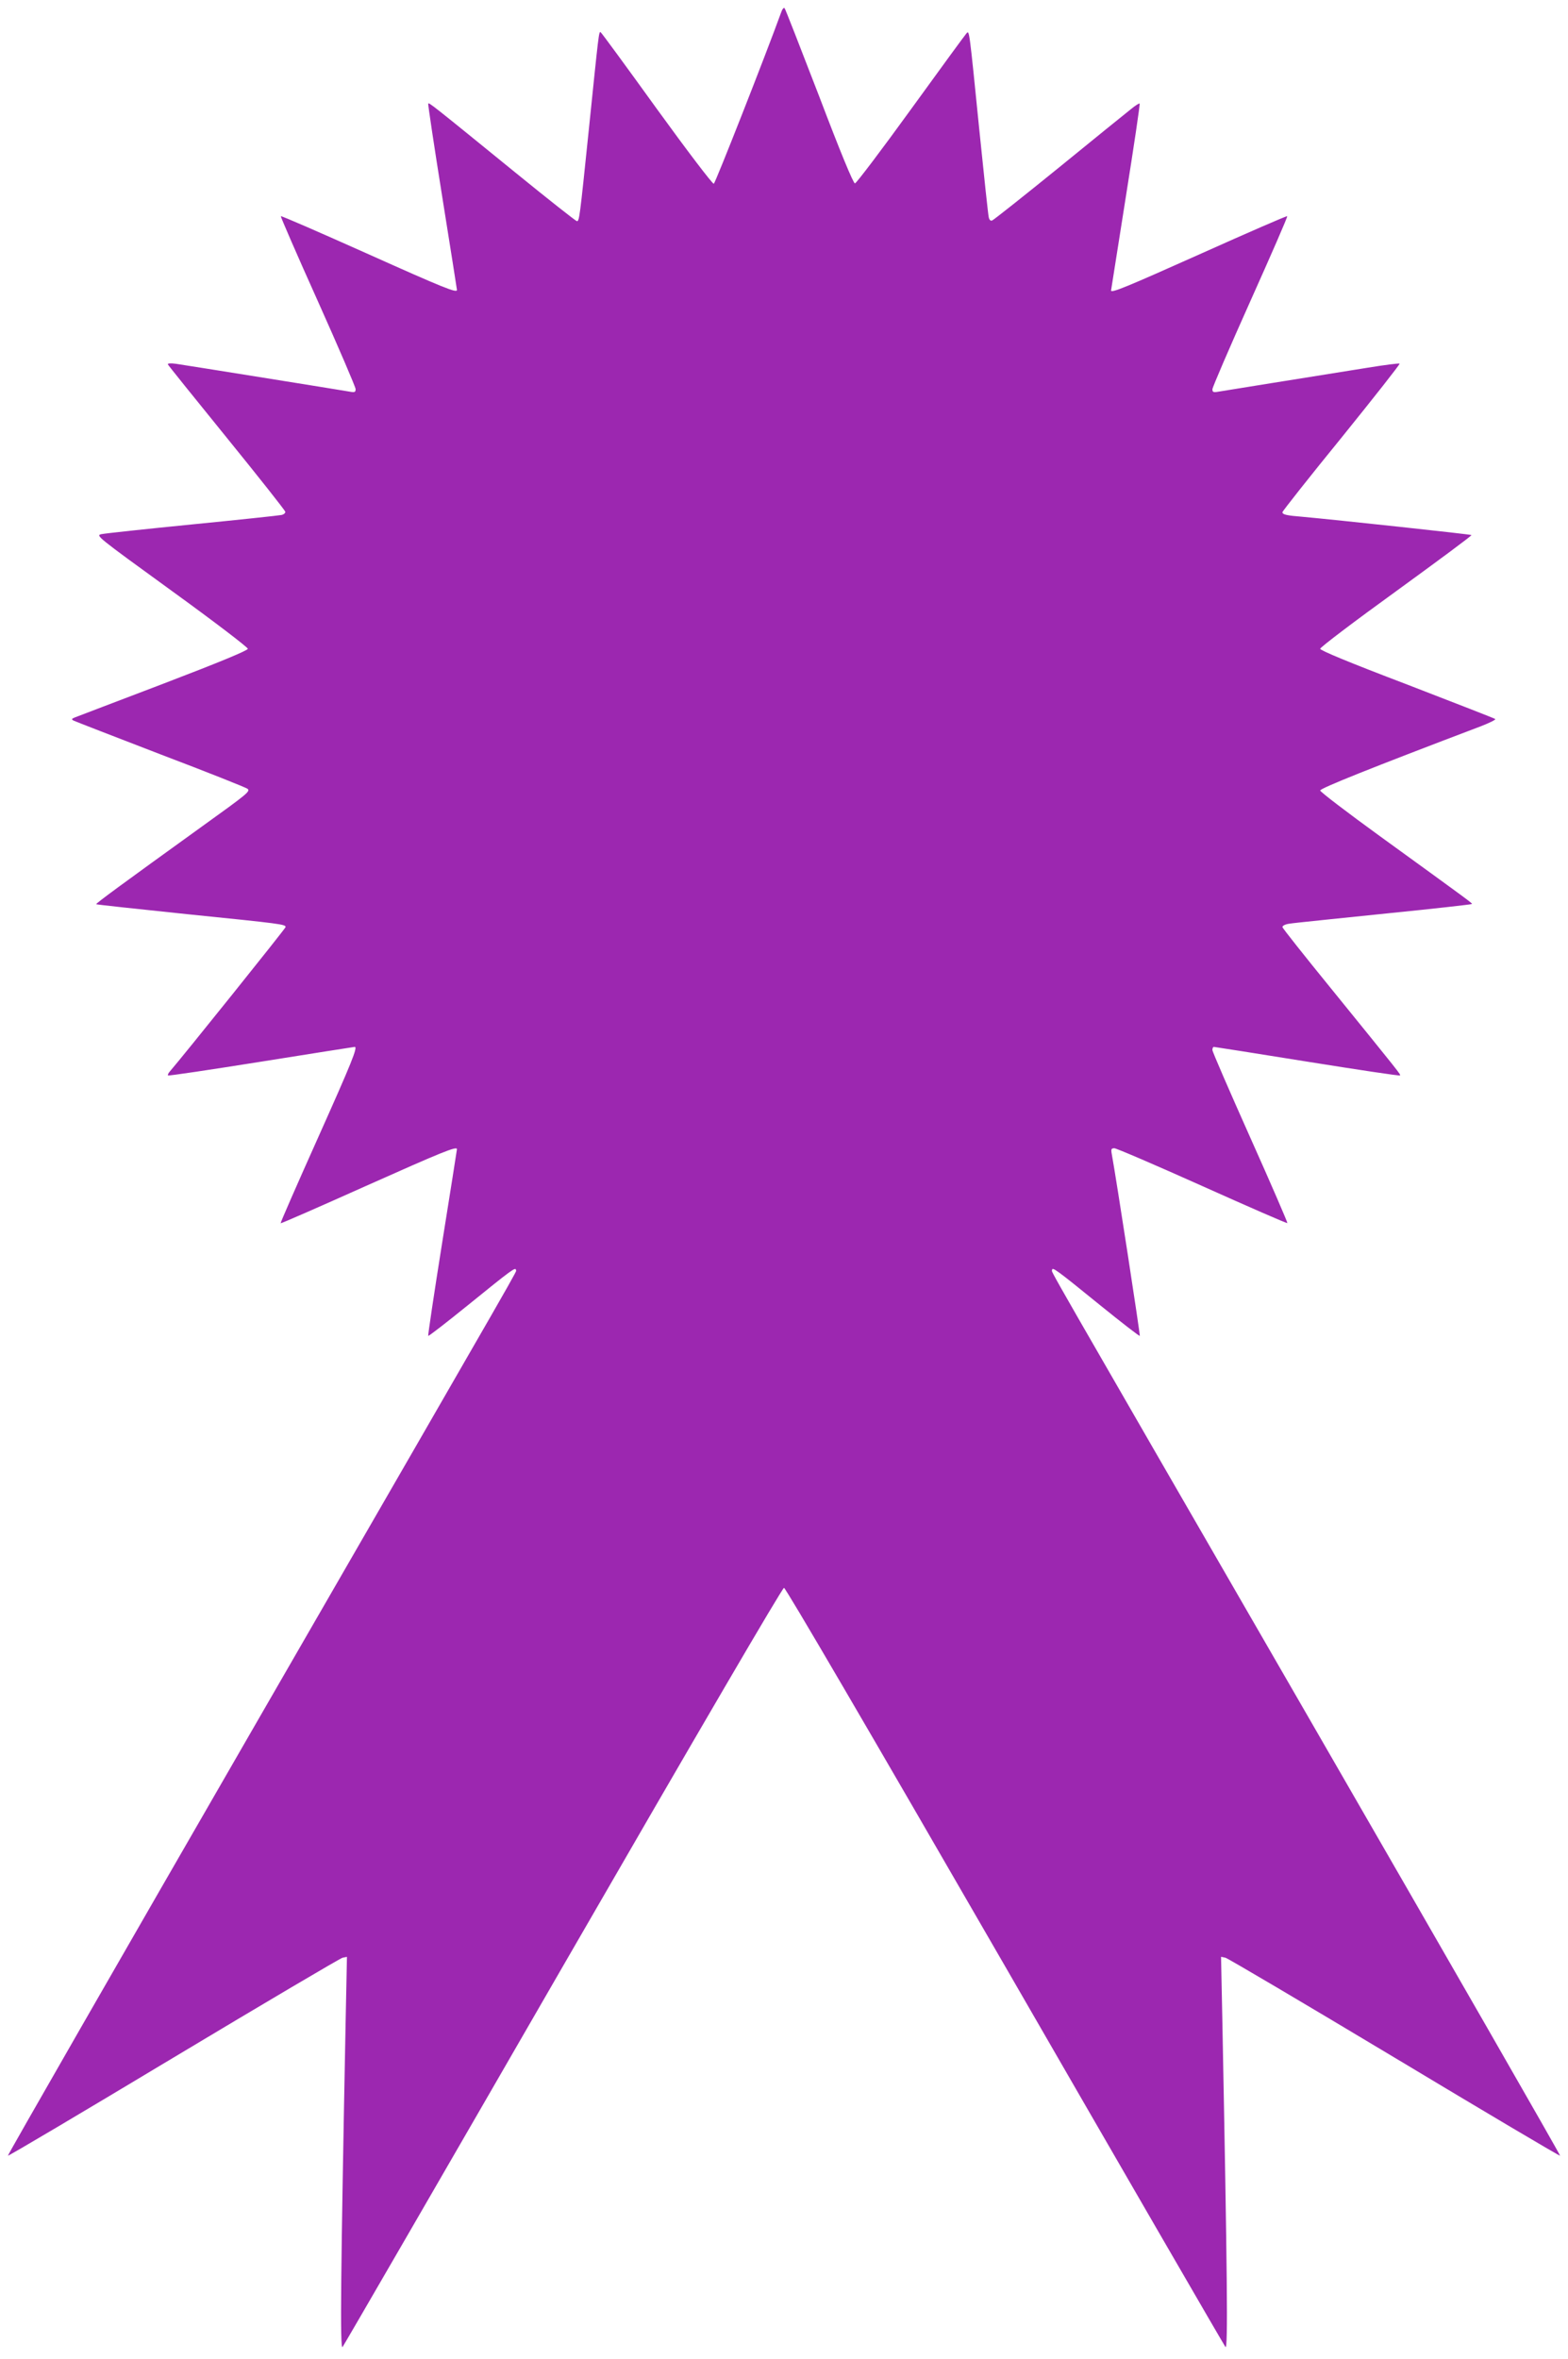
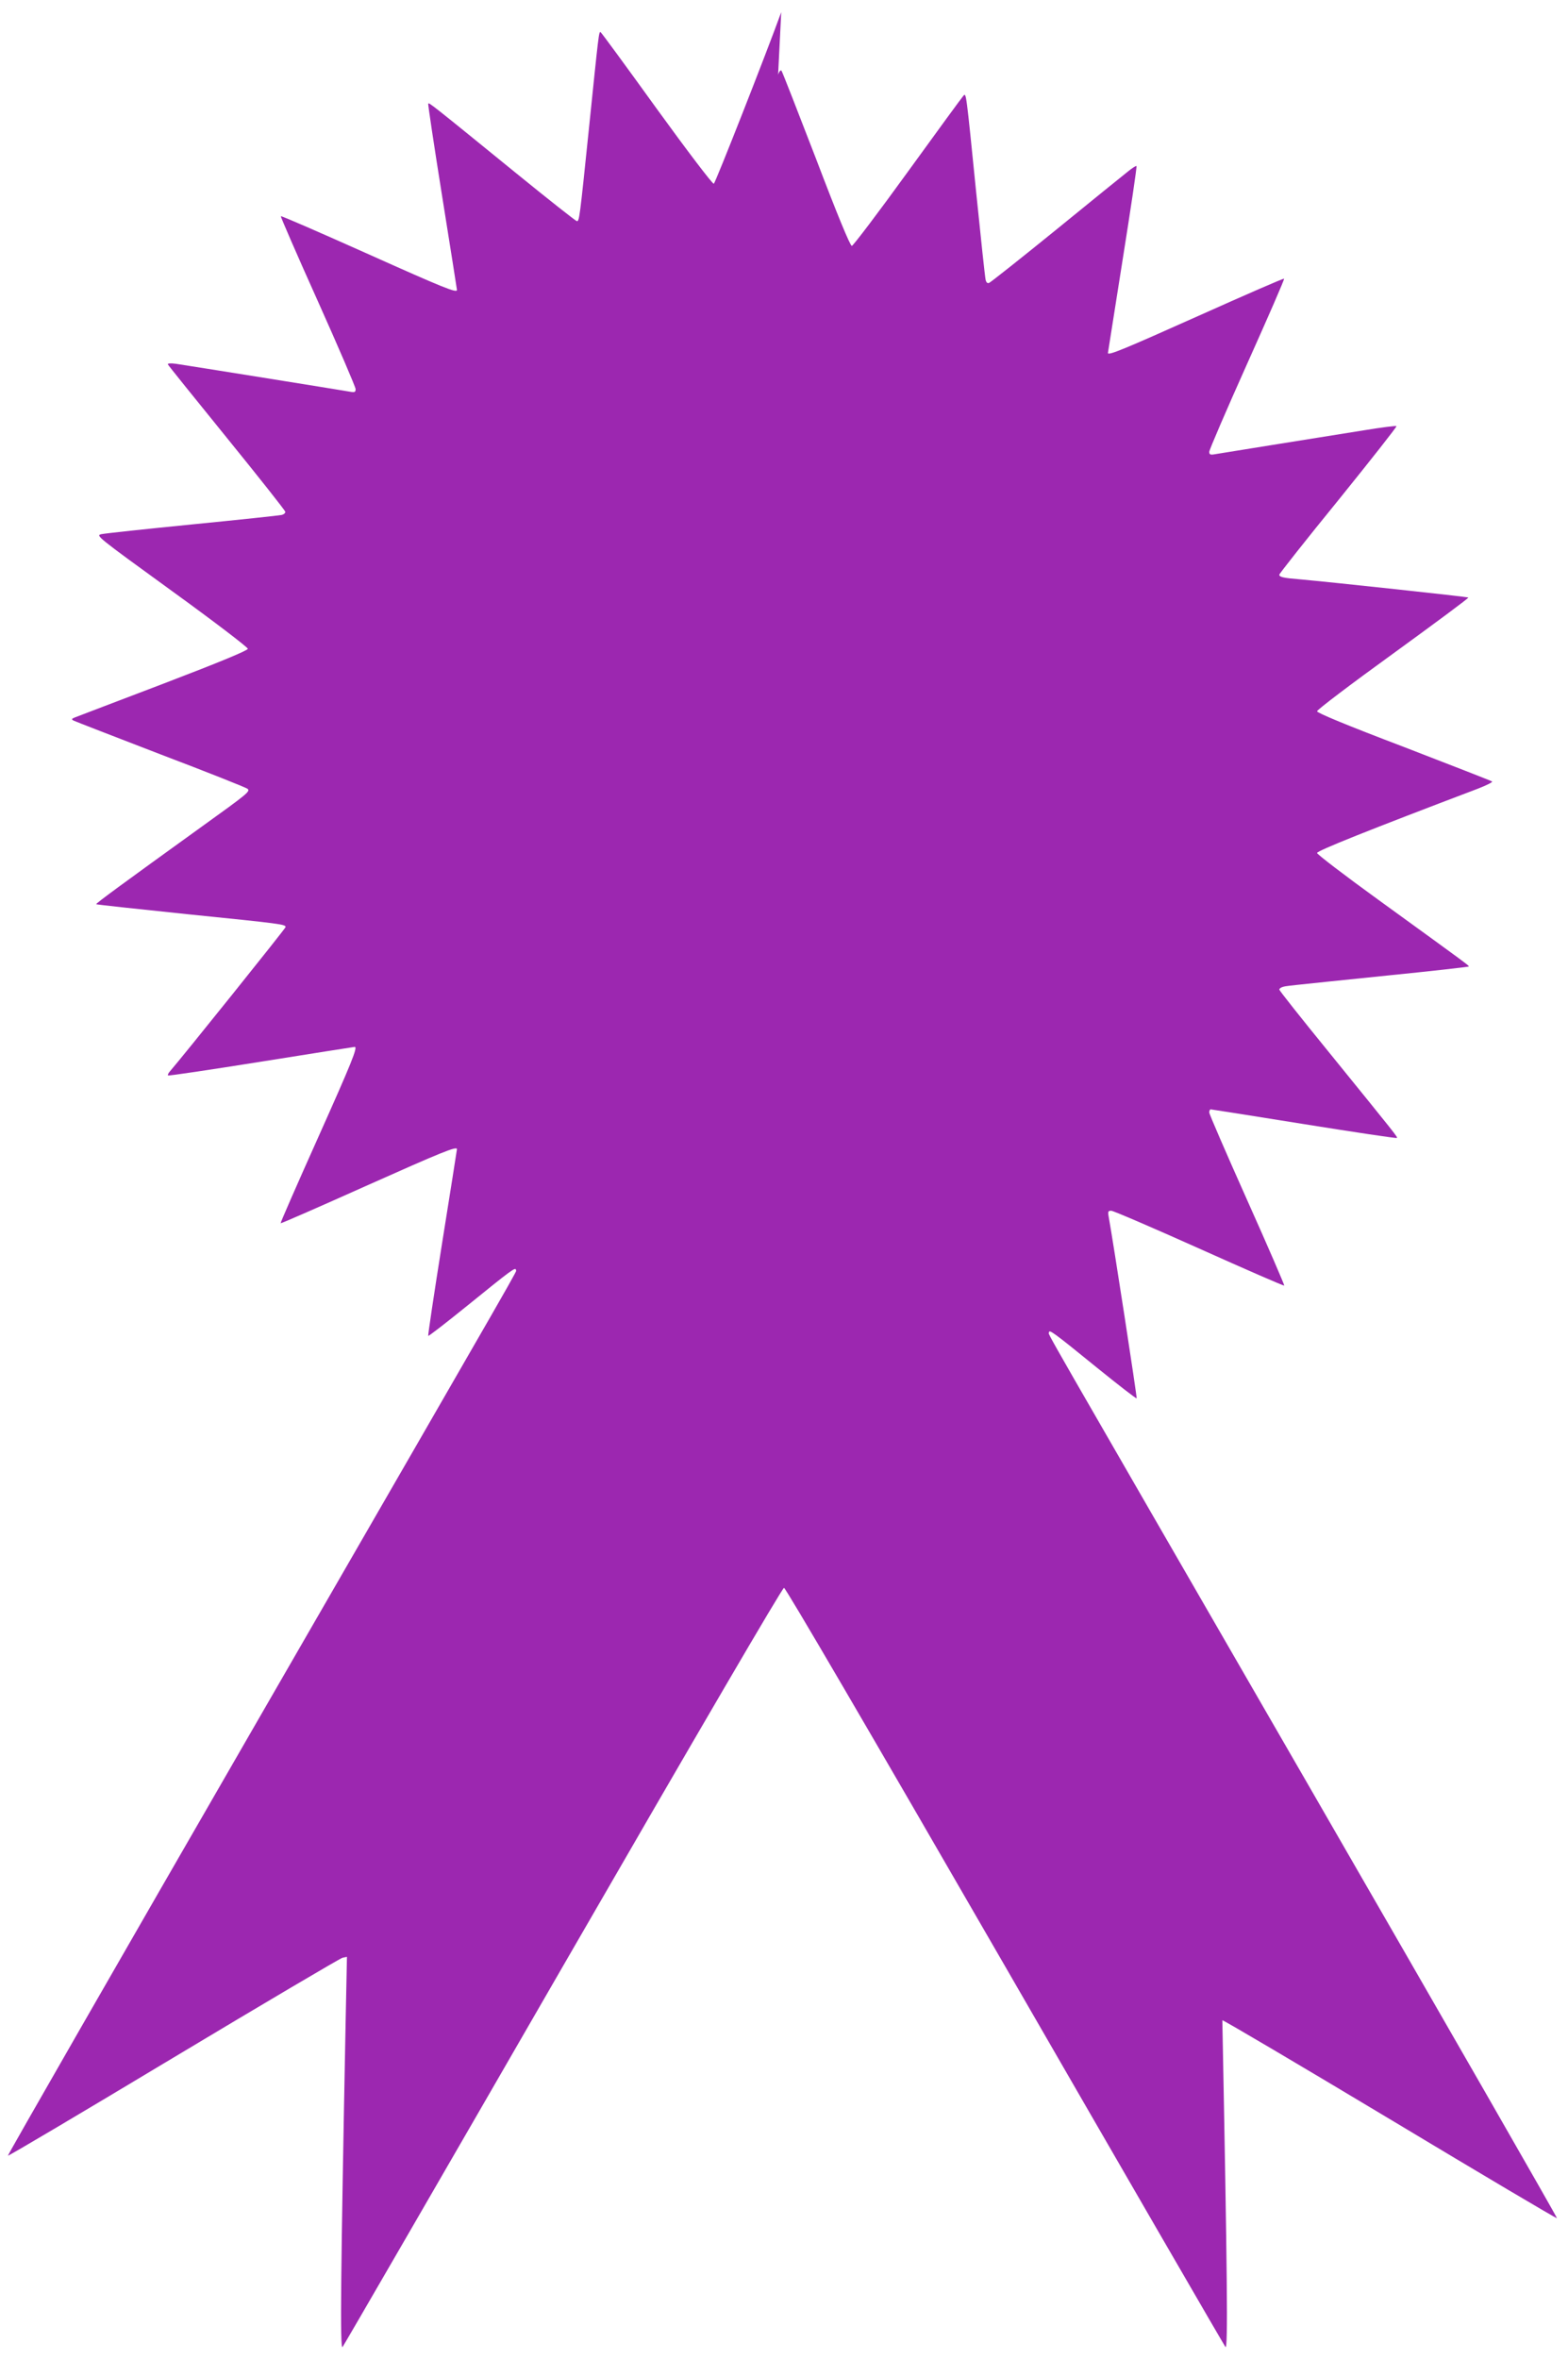
<svg xmlns="http://www.w3.org/2000/svg" version="1.0" width="851pt" height="1280pt" viewBox="0 0 851 1280" preserveAspectRatio="xMidYMid meet">
  <g transform="translate(0,1280) scale(0.1,-0.1)" fill="#9c27b0" stroke="none">
-     <path d="M4240 12734 c-86 -237 -358 -928 -366 -931 -7 -2 -146 181 -309 406 -163 226 -300 413 -305 416 -10 6 -10 0 -65 -535 -49 -476 -51 -490 -64 -490 -5 0 -155 118 -333 263 -467 380 -468 380 -474 375 -2 -3 32 -230 76 -505 44 -275 80 -503 80 -506 0 -18 -66 8 -492 199 -253 113 -461 204 -464 201 -2 -2 88 -210 201 -461 113 -252 205 -467 205 -477 0 -17 -5 -19 -32 -14 -51 9 -887 143 -942 151 -29 4 -47 3 -45 -3 2 -5 146 -184 319 -397 173 -213 316 -394 318 -402 2 -7 -7 -15 -20 -18 -13 -3 -230 -26 -483 -51 -253 -25 -475 -49 -494 -53 -33 -7 -28 -11 380 -307 228 -165 414 -307 414 -315 0 -9 -146 -70 -460 -190 -253 -96 -469 -179 -480 -183 -17 -7 -18 -10 -5 -17 8 -4 222 -87 474 -184 253 -96 464 -180 470 -186 14 -14 3 -24 -249 -205 -437 -315 -576 -417 -573 -421 2 -2 224 -26 494 -54 514 -52 534 -55 534 -70 0 -7 -561 -706 -628 -783 -8 -9 -13 -19 -10 -22 2 -3 230 31 506 75 276 44 504 80 507 80 18 0 -16 -84 -200 -495 -113 -252 -204 -460 -202 -462 2 -2 210 89 462 202 410 183 495 218 495 200 0 -3 -36 -231 -80 -506 -44 -276 -78 -504 -76 -507 3 -2 100 73 216 167 238 193 260 209 260 190 0 -17 112 179 -1412 -2462 -742 -1286 -1348 -2341 -1345 -2343 2 -3 407 237 898 532 492 295 905 539 918 542 l24 5 -7 -344 c-27 -1387 -31 -1788 -17 -1773 5 5 543 934 1195 2064 743 1287 1192 2055 1201 2055 9 0 458 -768 1201 -2055 652 -1130 1190 -2059 1195 -2064 14 -15 10 383 -17 1773 l-7 344 24 -5 c13 -3 426 -247 918 -542 491 -295 896 -535 898 -532 3 2 -604 1059 -1348 2348 -1508 2612 -1409 2438 -1409 2457 0 19 20 5 260 -190 116 -94 213 -169 216 -167 3 4 -127 849 -152 986 -5 27 -3 32 14 32 11 0 225 -92 477 -205 252 -113 460 -204 462 -201 2 2 -88 211 -201 463 -113 253 -206 467 -206 476 0 9 3 17 8 17 4 0 232 -36 506 -80 275 -44 501 -78 504 -75 5 5 3 7 -375 473 -145 178 -263 327 -263 332 0 5 8 11 18 14 20 6 -7 3 567 62 241 24 441 47 443 49 4 4 1 6 -493 364 -181 131 -330 245 -330 252 0 12 277 123 873 349 46 18 81 35 77 39 -3 3 -219 87 -478 187 -313 119 -472 185 -472 194 0 8 186 149 413 313 227 165 411 301 408 304 -4 4 -739 83 -916 99 -87 7 -110 12 -110 25 0 5 144 188 321 405 176 218 318 398 315 401 -3 3 -81 -7 -173 -22 -316 -50 -778 -125 -810 -130 -27 -5 -33 -3 -33 13 0 10 92 224 205 476 113 252 204 460 201 463 -2 3 -211 -88 -463 -201 -407 -182 -493 -218 -493 -202 0 2 36 230 80 507 44 276 78 504 75 507 -2 3 -24 -11 -47 -30 -24 -19 -200 -161 -391 -317 -191 -155 -354 -284 -362 -287 -9 -4 -16 3 -19 18 -3 12 -26 226 -51 473 -55 547 -54 540 -69 525 -6 -6 -142 -192 -302 -413 -160 -221 -297 -402 -304 -402 -9 0 -80 172 -194 472 -100 259 -184 475 -188 479 -5 4 -13 -6 -18 -22z" />
+     <path d="M4240 12734 c-86 -237 -358 -928 -366 -931 -7 -2 -146 181 -309 406 -163 226 -300 413 -305 416 -10 6 -10 0 -65 -535 -49 -476 -51 -490 -64 -490 -5 0 -155 118 -333 263 -467 380 -468 380 -474 375 -2 -3 32 -230 76 -505 44 -275 80 -503 80 -506 0 -18 -66 8 -492 199 -253 113 -461 204 -464 201 -2 -2 88 -210 201 -461 113 -252 205 -467 205 -477 0 -17 -5 -19 -32 -14 -51 9 -887 143 -942 151 -29 4 -47 3 -45 -3 2 -5 146 -184 319 -397 173 -213 316 -394 318 -402 2 -7 -7 -15 -20 -18 -13 -3 -230 -26 -483 -51 -253 -25 -475 -49 -494 -53 -33 -7 -28 -11 380 -307 228 -165 414 -307 414 -315 0 -9 -146 -70 -460 -190 -253 -96 -469 -179 -480 -183 -17 -7 -18 -10 -5 -17 8 -4 222 -87 474 -184 253 -96 464 -180 470 -186 14 -14 3 -24 -249 -205 -437 -315 -576 -417 -573 -421 2 -2 224 -26 494 -54 514 -52 534 -55 534 -70 0 -7 -561 -706 -628 -783 -8 -9 -13 -19 -10 -22 2 -3 230 31 506 75 276 44 504 80 507 80 18 0 -16 -84 -200 -495 -113 -252 -204 -460 -202 -462 2 -2 210 89 462 202 410 183 495 218 495 200 0 -3 -36 -231 -80 -506 -44 -276 -78 -504 -76 -507 3 -2 100 73 216 167 238 193 260 209 260 190 0 -17 112 179 -1412 -2462 -742 -1286 -1348 -2341 -1345 -2343 2 -3 407 237 898 532 492 295 905 539 918 542 l24 5 -7 -344 c-27 -1387 -31 -1788 -17 -1773 5 5 543 934 1195 2064 743 1287 1192 2055 1201 2055 9 0 458 -768 1201 -2055 652 -1130 1190 -2059 1195 -2064 14 -15 10 383 -17 1773 c13 -3 426 -247 918 -542 491 -295 896 -535 898 -532 3 2 -604 1059 -1348 2348 -1508 2612 -1409 2438 -1409 2457 0 19 20 5 260 -190 116 -94 213 -169 216 -167 3 4 -127 849 -152 986 -5 27 -3 32 14 32 11 0 225 -92 477 -205 252 -113 460 -204 462 -201 2 2 -88 211 -201 463 -113 253 -206 467 -206 476 0 9 3 17 8 17 4 0 232 -36 506 -80 275 -44 501 -78 504 -75 5 5 3 7 -375 473 -145 178 -263 327 -263 332 0 5 8 11 18 14 20 6 -7 3 567 62 241 24 441 47 443 49 4 4 1 6 -493 364 -181 131 -330 245 -330 252 0 12 277 123 873 349 46 18 81 35 77 39 -3 3 -219 87 -478 187 -313 119 -472 185 -472 194 0 8 186 149 413 313 227 165 411 301 408 304 -4 4 -739 83 -916 99 -87 7 -110 12 -110 25 0 5 144 188 321 405 176 218 318 398 315 401 -3 3 -81 -7 -173 -22 -316 -50 -778 -125 -810 -130 -27 -5 -33 -3 -33 13 0 10 92 224 205 476 113 252 204 460 201 463 -2 3 -211 -88 -463 -201 -407 -182 -493 -218 -493 -202 0 2 36 230 80 507 44 276 78 504 75 507 -2 3 -24 -11 -47 -30 -24 -19 -200 -161 -391 -317 -191 -155 -354 -284 -362 -287 -9 -4 -16 3 -19 18 -3 12 -26 226 -51 473 -55 547 -54 540 -69 525 -6 -6 -142 -192 -302 -413 -160 -221 -297 -402 -304 -402 -9 0 -80 172 -194 472 -100 259 -184 475 -188 479 -5 4 -13 -6 -18 -22z" />
  </g>
</svg>